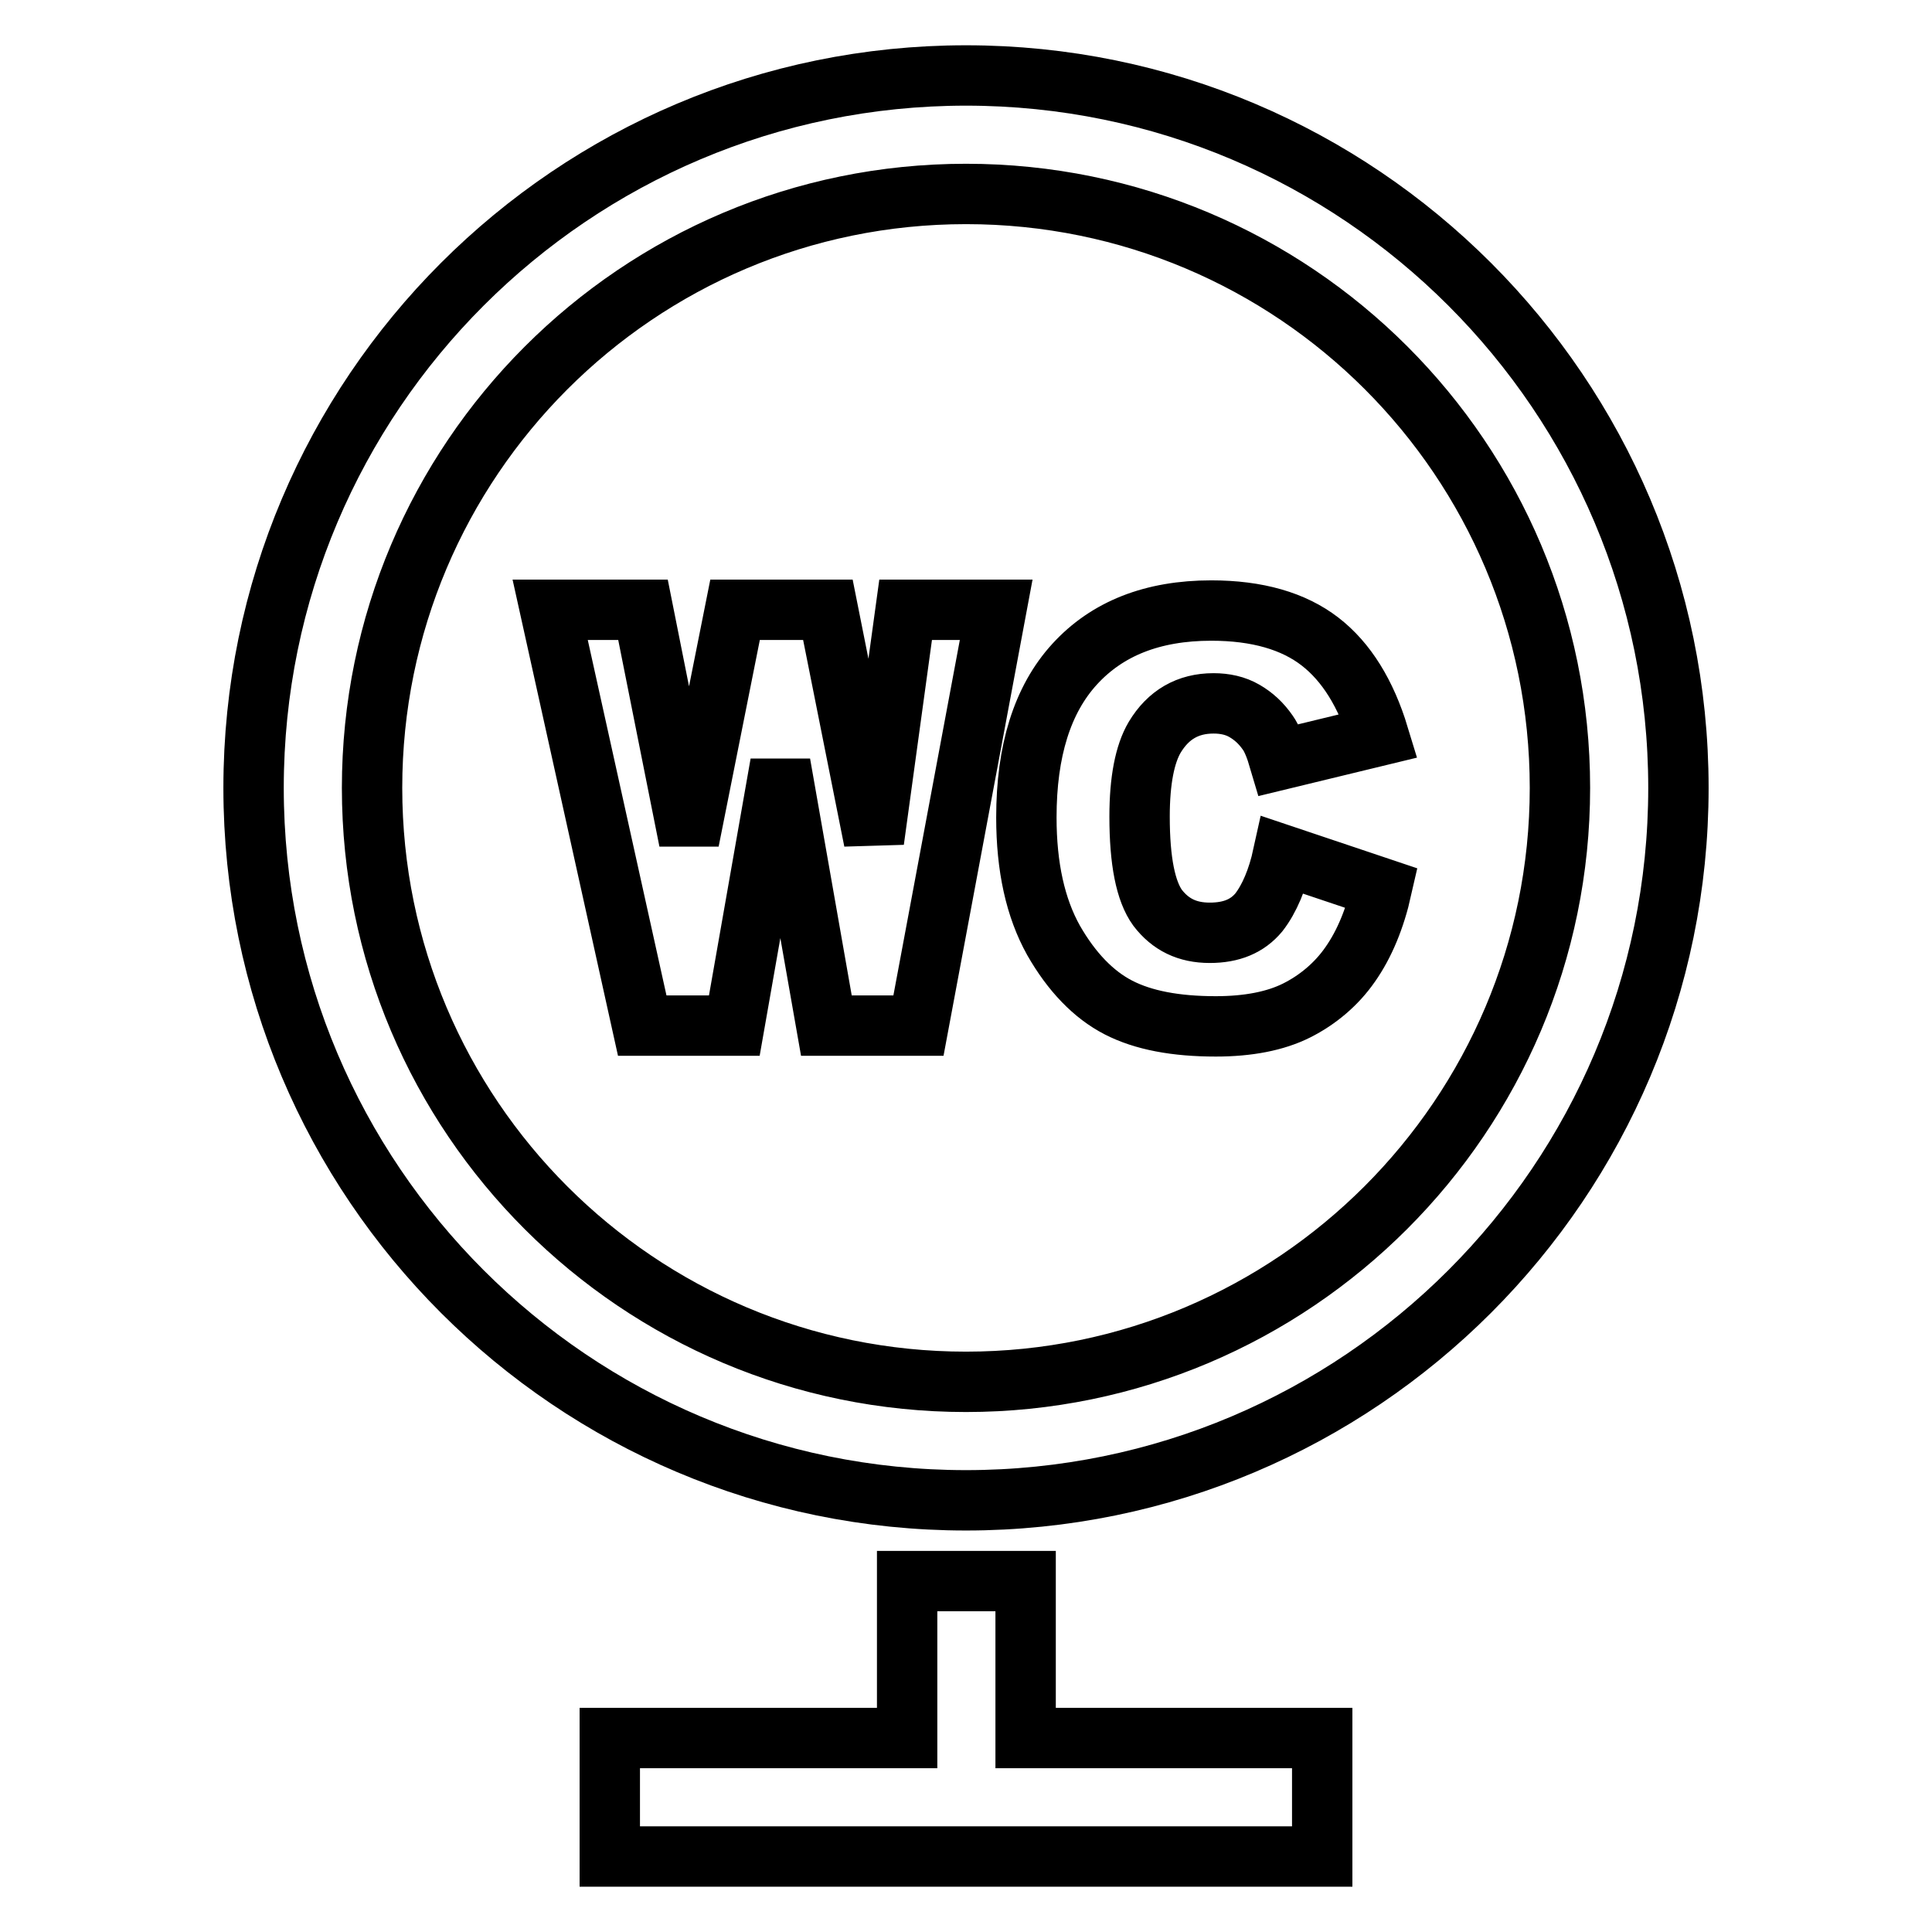
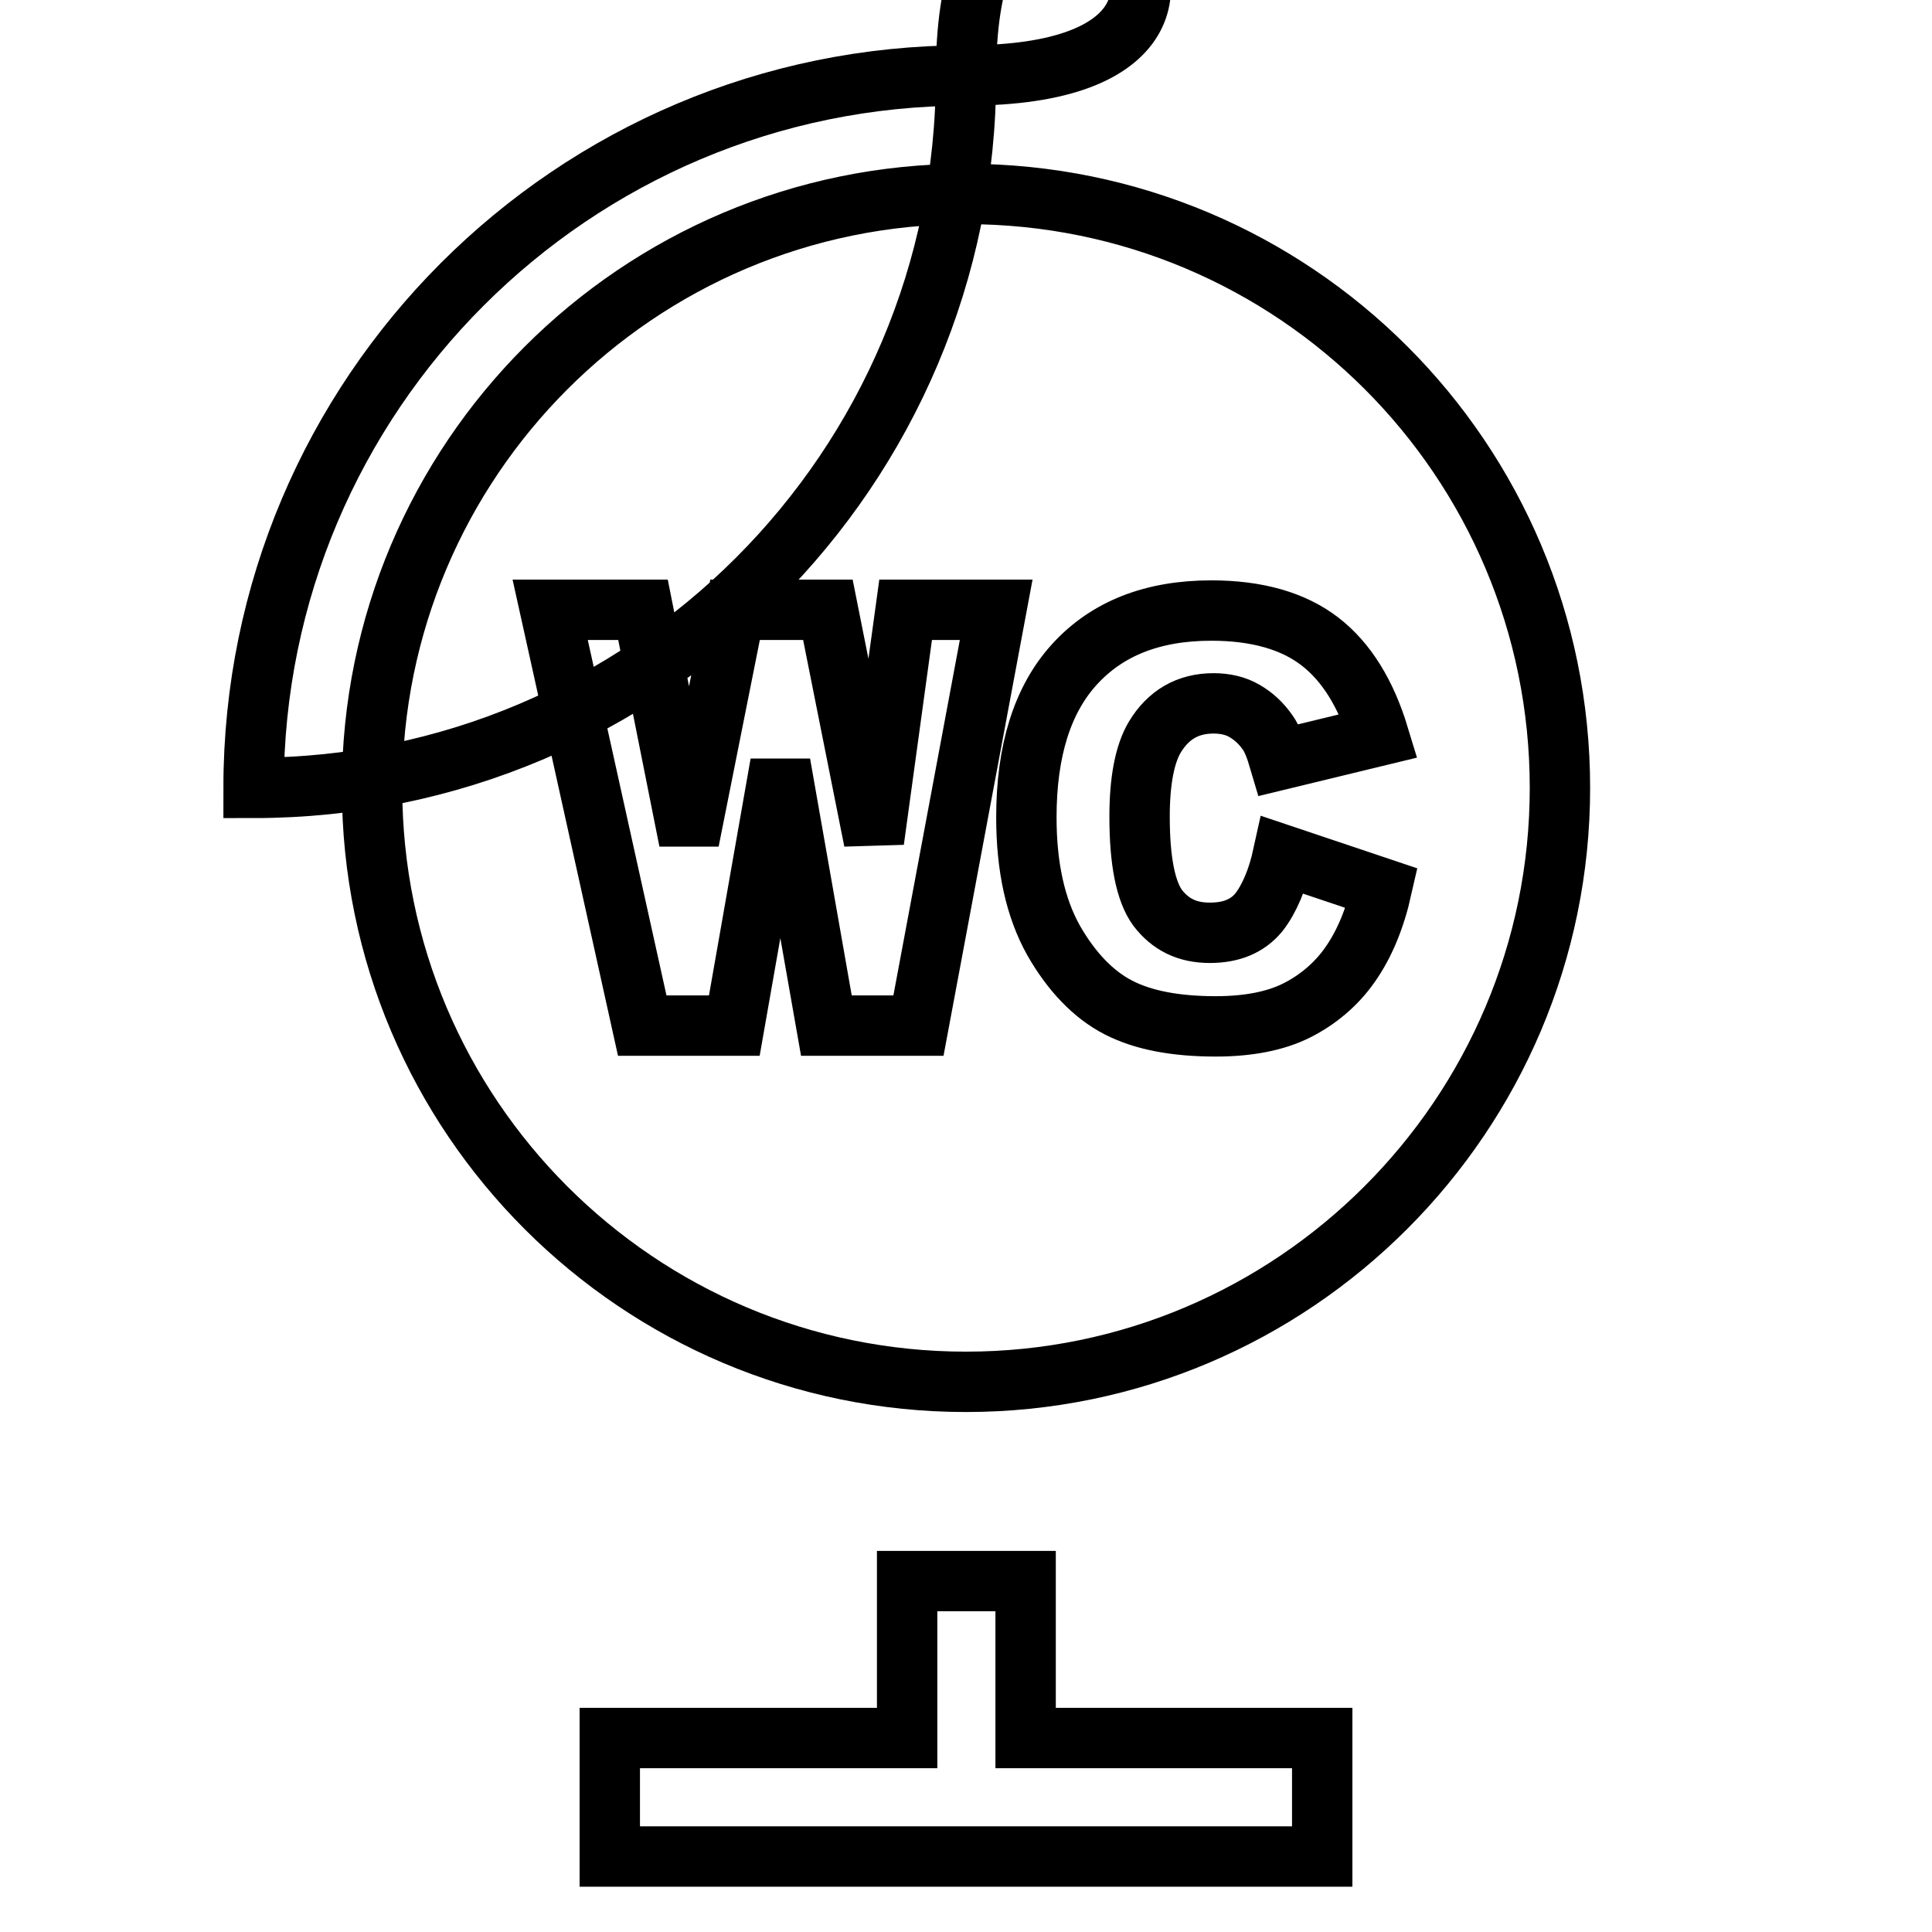
<svg xmlns="http://www.w3.org/2000/svg" version="1.1" x="0px" y="0px" viewBox="0 0 256 256" enable-background="new 0 0 256 256" xml:space="preserve">
  <g>
-     <path stroke-width="8" fill-opacity="0" stroke="#000000" d="M115.8,111.4l-6.1-30.6H97.4l-6.1,30.6l-6.1-30.6H72.9l12.2,55.1h12.2l6.1-34.7l6.1,34.7h12.2l10.3-55.1 H120L115.8,111.4z M166.8,120.9c-1.5,1.8-3.6,2.7-6.5,2.7c-3,0-5.2-1.1-6.9-3.3c-1.6-2.2-2.4-6.2-2.4-12.1c0-4.8,0.7-8.3,2-10.5 c1.8-3,4.4-4.5,7.8-4.5c1.5,0,2.9,0.3,4.1,1c1.2,0.7,2.2,1.6,3.1,2.9c0.5,0.7,1,1.9,1.5,3.6l13.2-3.2c-1.7-5.6-4.3-9.8-7.8-12.5 c-3.5-2.7-8.3-4.1-14.4-4.1c-7.8,0-13.8,2.4-18.1,7.1c-4.3,4.7-6.4,11.5-6.4,20.3c0,6.6,1.2,12,3.6,16.3c2.4,4.2,5.3,7.2,8.6,8.9 c3.3,1.7,7.6,2.5,12.9,2.5c4.3,0,7.9-0.7,10.7-2.1c2.8-1.4,5.3-3.5,7.1-6.1c1.9-2.7,3.3-6.1,4.2-10.1l-13.1-4.4 C169.3,116.5,168.2,119.1,166.8,120.9L166.8,120.9z M135.9,209.5h-15.7v20.8H80.8V246h94.4v-15.7h-39.3V209.5z M128,10 c-52.1,0-94.4,42.3-94.4,94.4s42.3,94.4,94.4,94.4c52.1,0,94.4-42.3,94.4-94.4S180.1,10,128,10z M128,183.1 c-43.4,0-78.7-35.2-78.7-78.7c0-43.4,35.2-78.7,78.7-78.7s78.7,35.2,78.7,78.7C206.7,147.8,171.4,183.1,128,183.1z" />
+     <path stroke-width="8" fill-opacity="0" stroke="#000000" d="M115.8,111.4l-6.1-30.6H97.4l-6.1,30.6l-6.1-30.6H72.9l12.2,55.1h12.2l6.1-34.7l6.1,34.7h12.2l10.3-55.1 H120L115.8,111.4z M166.8,120.9c-1.5,1.8-3.6,2.7-6.5,2.7c-3,0-5.2-1.1-6.9-3.3c-1.6-2.2-2.4-6.2-2.4-12.1c0-4.8,0.7-8.3,2-10.5 c1.8-3,4.4-4.5,7.8-4.5c1.5,0,2.9,0.3,4.1,1c1.2,0.7,2.2,1.6,3.1,2.9c0.5,0.7,1,1.9,1.5,3.6l13.2-3.2c-1.7-5.6-4.3-9.8-7.8-12.5 c-3.5-2.7-8.3-4.1-14.4-4.1c-7.8,0-13.8,2.4-18.1,7.1c-4.3,4.7-6.4,11.5-6.4,20.3c0,6.6,1.2,12,3.6,16.3c2.4,4.2,5.3,7.2,8.6,8.9 c3.3,1.7,7.6,2.5,12.9,2.5c4.3,0,7.9-0.7,10.7-2.1c2.8-1.4,5.3-3.5,7.1-6.1c1.9-2.7,3.3-6.1,4.2-10.1l-13.1-4.4 C169.3,116.5,168.2,119.1,166.8,120.9L166.8,120.9z M135.9,209.5h-15.7v20.8H80.8V246h94.4v-15.7h-39.3V209.5z M128,10 c-52.1,0-94.4,42.3-94.4,94.4c52.1,0,94.4-42.3,94.4-94.4S180.1,10,128,10z M128,183.1 c-43.4,0-78.7-35.2-78.7-78.7c0-43.4,35.2-78.7,78.7-78.7s78.7,35.2,78.7,78.7C206.7,147.8,171.4,183.1,128,183.1z" />
  </g>
</svg>